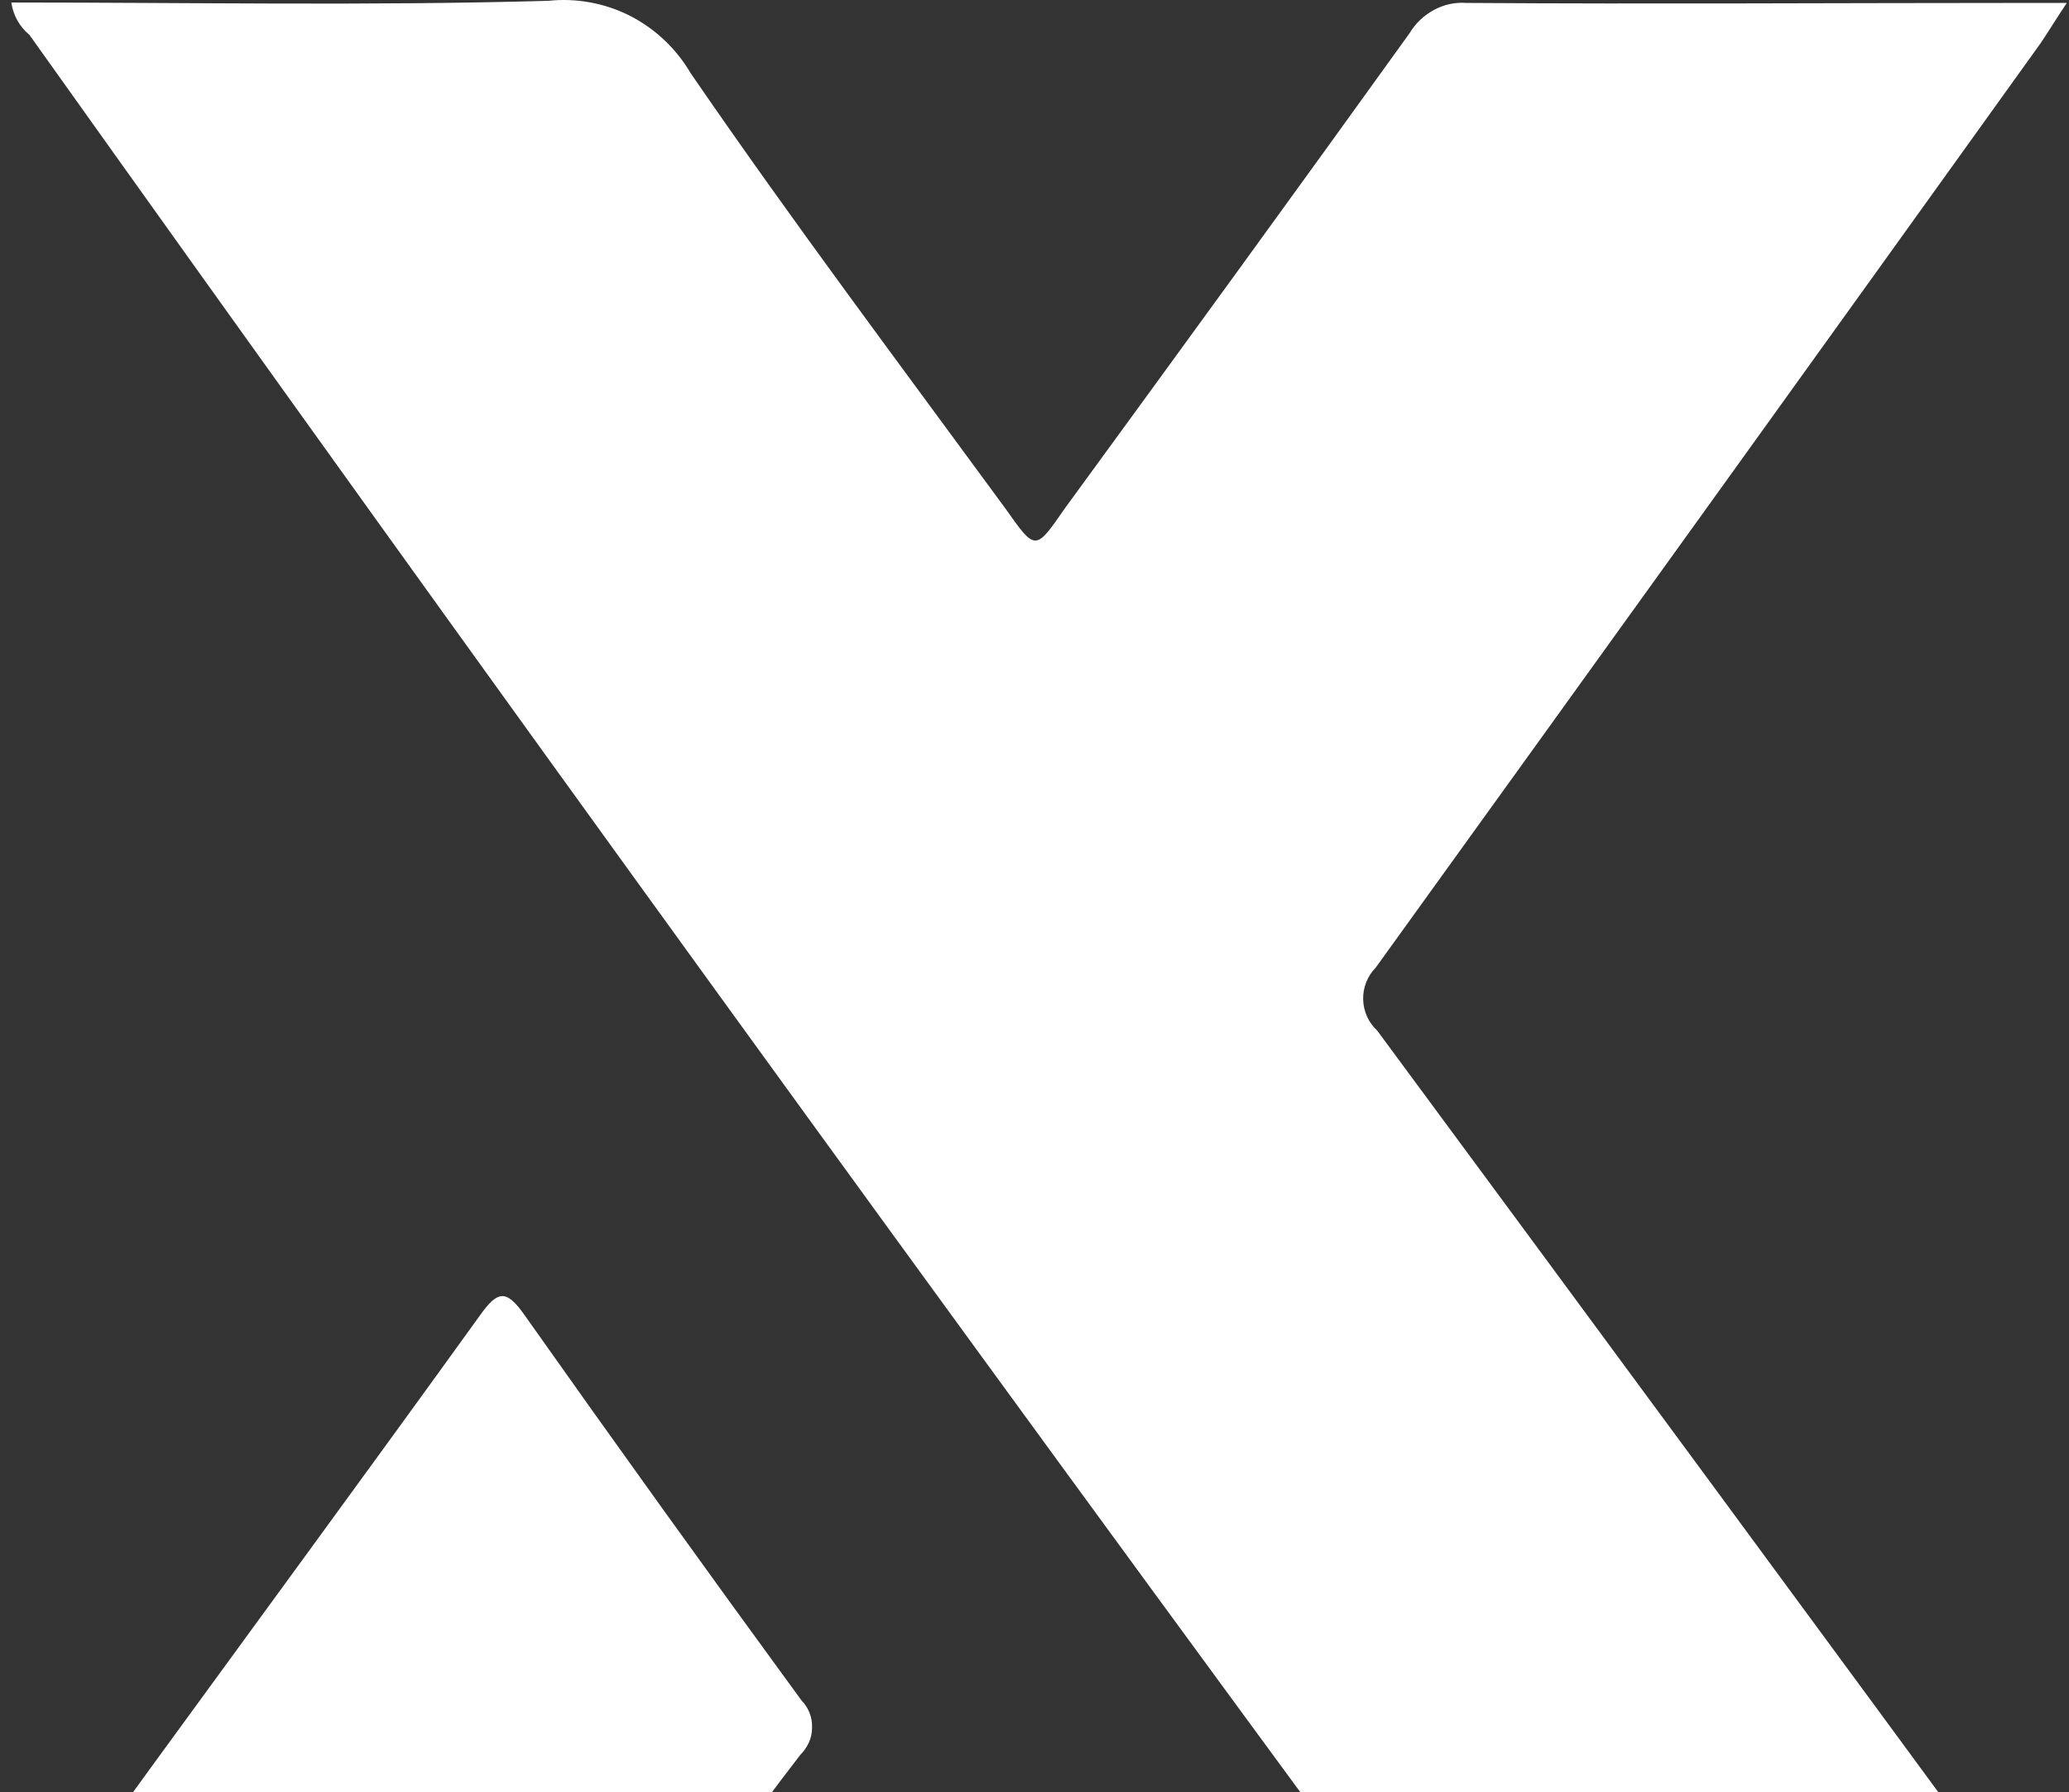
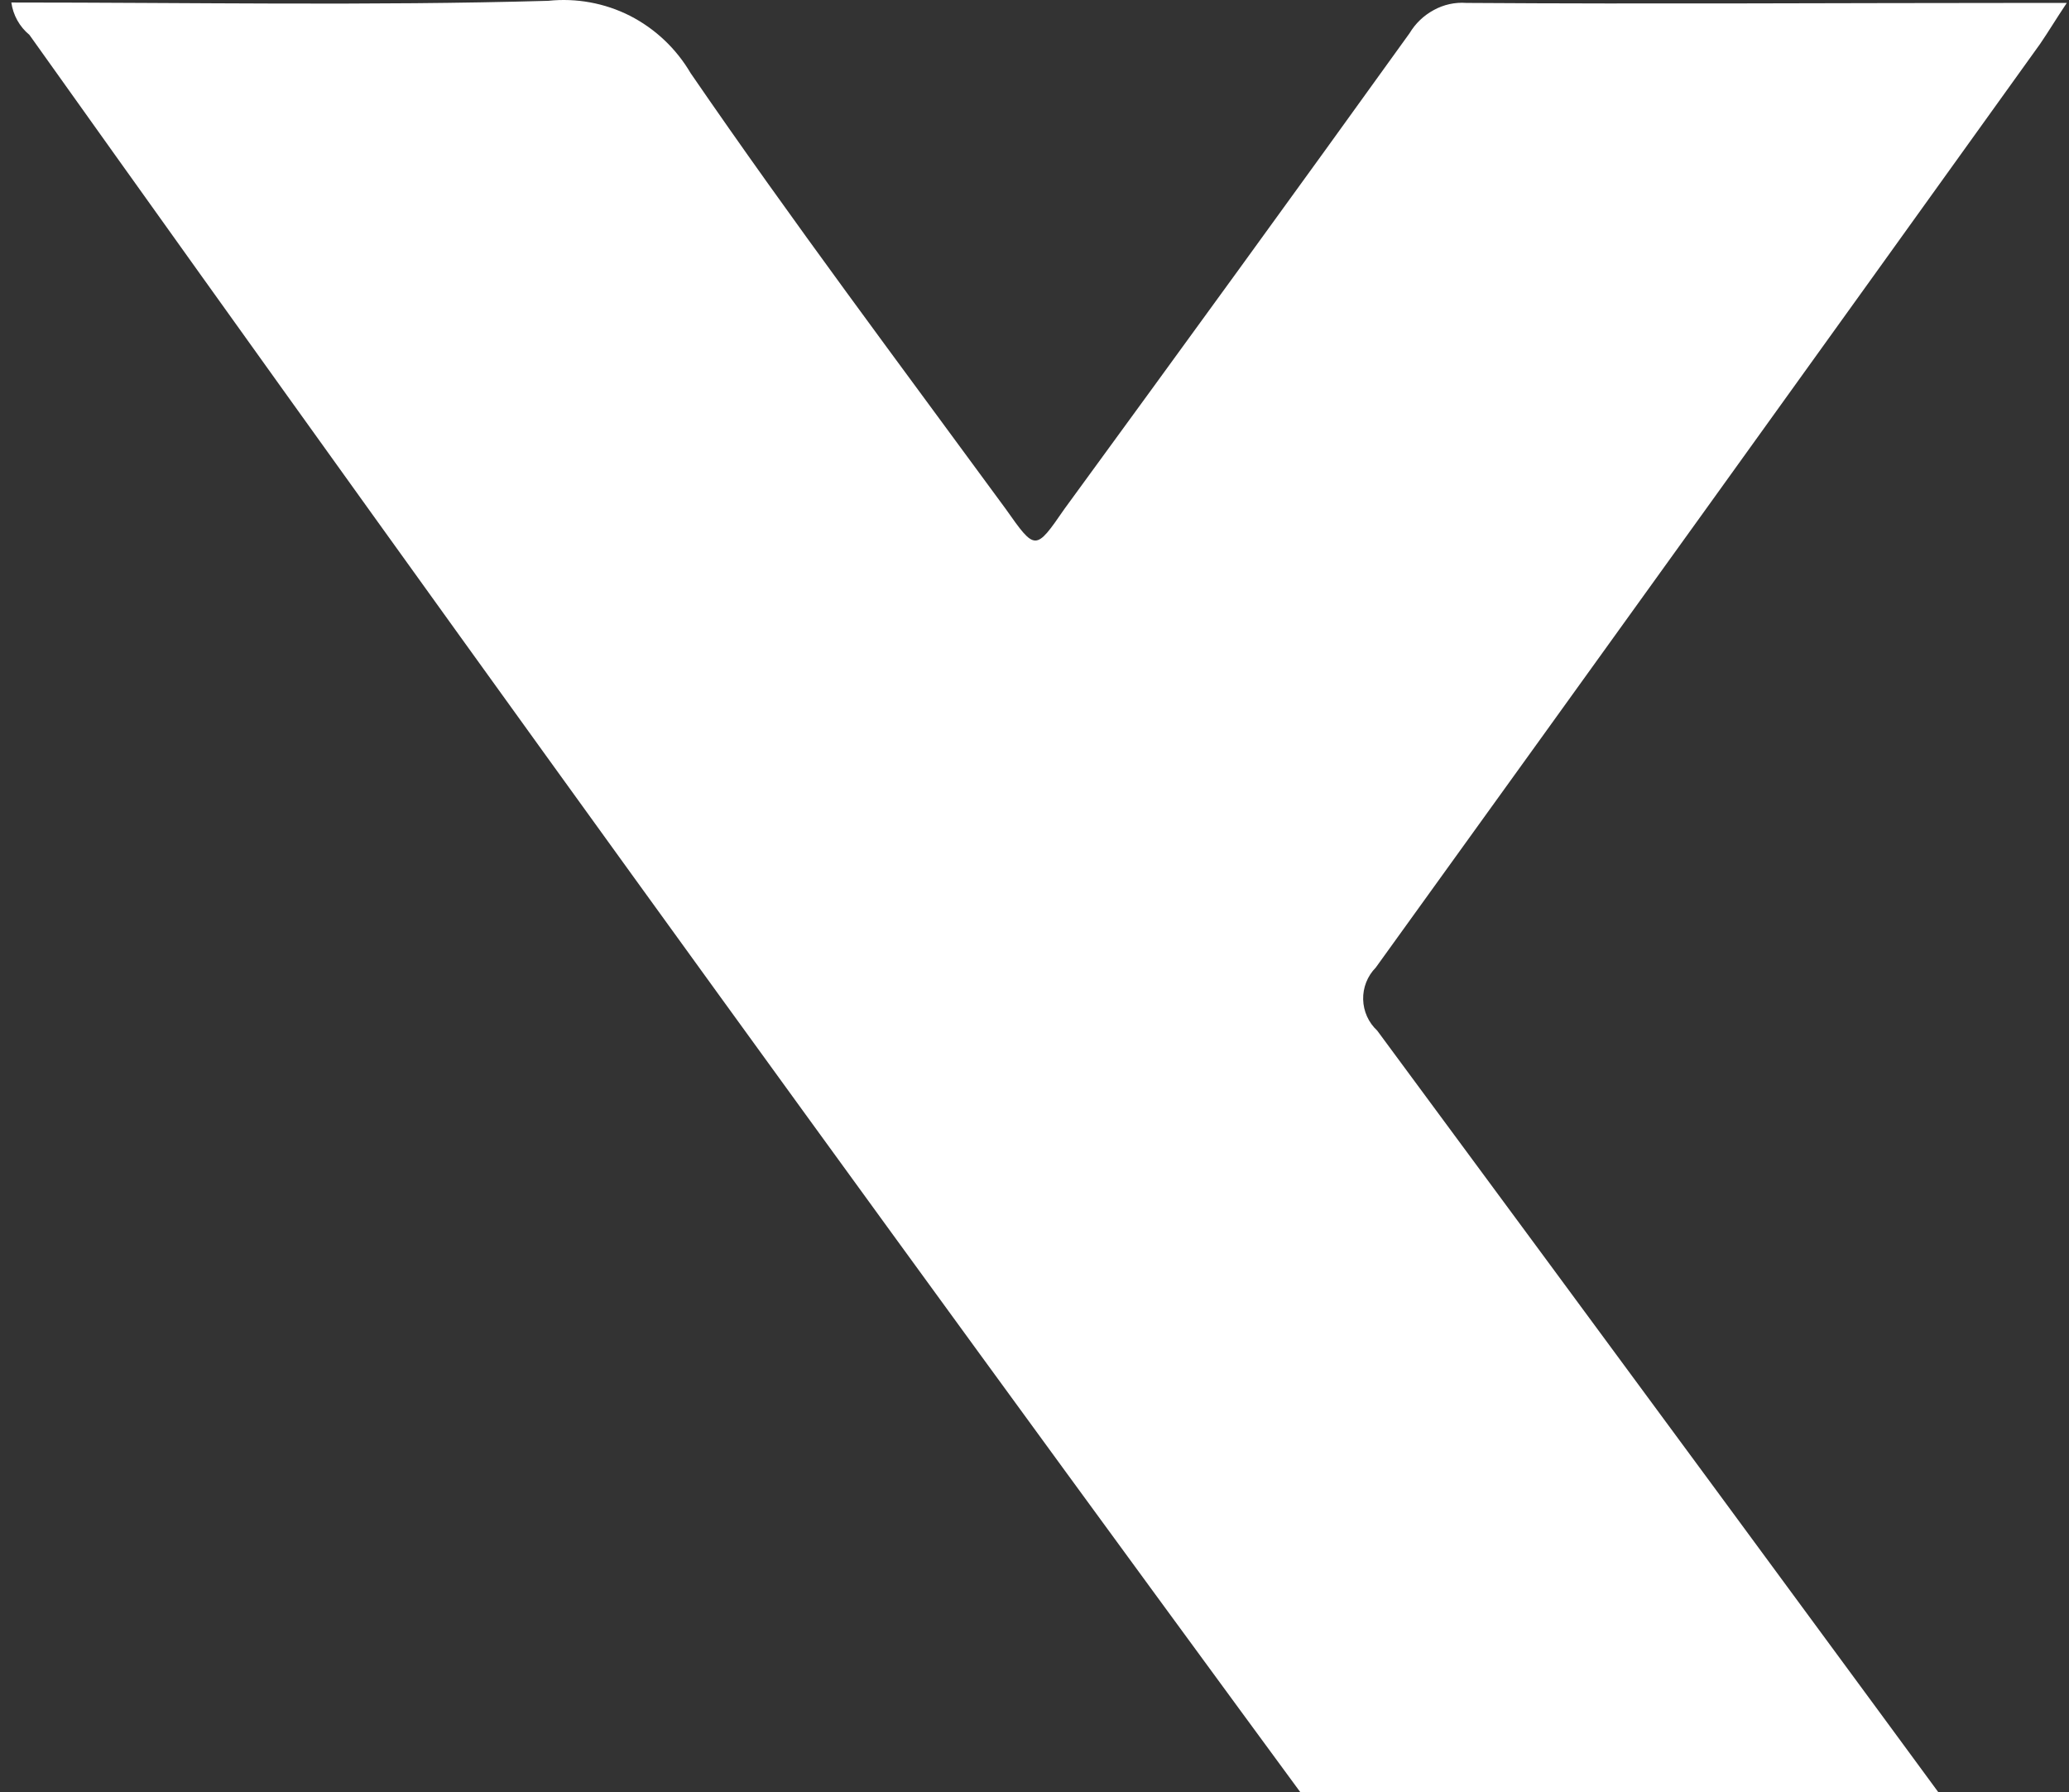
<svg xmlns="http://www.w3.org/2000/svg" width="381" height="330" viewBox="0 0 381 330" fill="none">
  <rect x="0" y="0" width="381" height="330" fill="#333333" stroke="none" />
  <path d="M2.089 0.461C35.324 0.461 68.133 1.08 100.942 0.152C106.119 -0.398 111.344 0.555 115.992 2.899C120.649 5.283 124.528 8.948 127.174 13.463C145.9 40.743 165.67 67.056 185.209 93.718C190.664 101.457 190.664 101.457 196.003 93.718C217.282 64.58 238.562 35.326 259.57 6.111C260.643 4.317 262.181 2.846 264.02 1.854C265.849 0.842 267.932 0.385 270.017 0.538C304.412 0.771 338.807 0.538 373.241 0.538H380.592C378.503 3.673 377.188 5.878 375.679 8.084C334.951 64.838 294.172 121.527 253.341 178.152C252.582 178.924 251.985 179.84 251.586 180.847C251.188 181.854 250.995 182.931 251.021 184.013C251.046 185.096 251.288 186.163 251.733 187.15C252.179 188.137 252.817 189.025 253.612 189.76C294.881 245.611 336.035 301.488 377.072 357.39C378.348 359.17 379.548 361.26 380.941 362.846C378.735 364.549 376.646 363.852 374.75 363.891H270.288C268.422 364.014 266.557 363.654 264.871 362.846C263.166 361.97 261.744 360.628 260.77 358.977C174.698 242.09 89.58 124.571 5.417 6.42C3.6 4.921 2.413 2.794 2.089 0.461Z" fill="white" />
-   <path d="M0 363.74L27.431 325.935C47.782 297.996 68.21 270.174 88.406 242.159C91.618 237.67 93.204 237.283 96.609 242.159C113.4 265.918 130.385 289.548 147.563 313.049C148.214 313.716 148.727 314.505 149.072 315.371C149.417 316.244 149.575 317.18 149.536 318.118C149.539 319.052 149.341 319.976 148.956 320.827C148.569 321.677 148.032 322.451 147.37 323.11C138.123 335.067 129.418 347.45 120.48 359.639C119.91 360.843 119.012 361.863 117.888 362.579C116.734 363.324 115.392 363.727 114.019 363.74H0Z" fill="white" />
</svg>